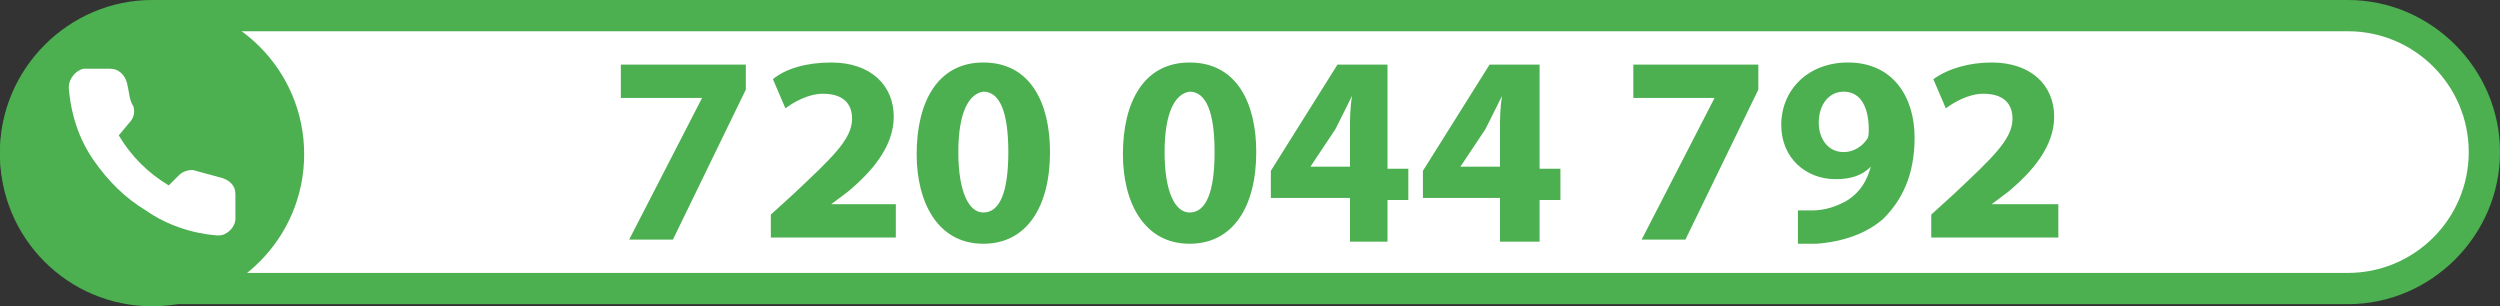
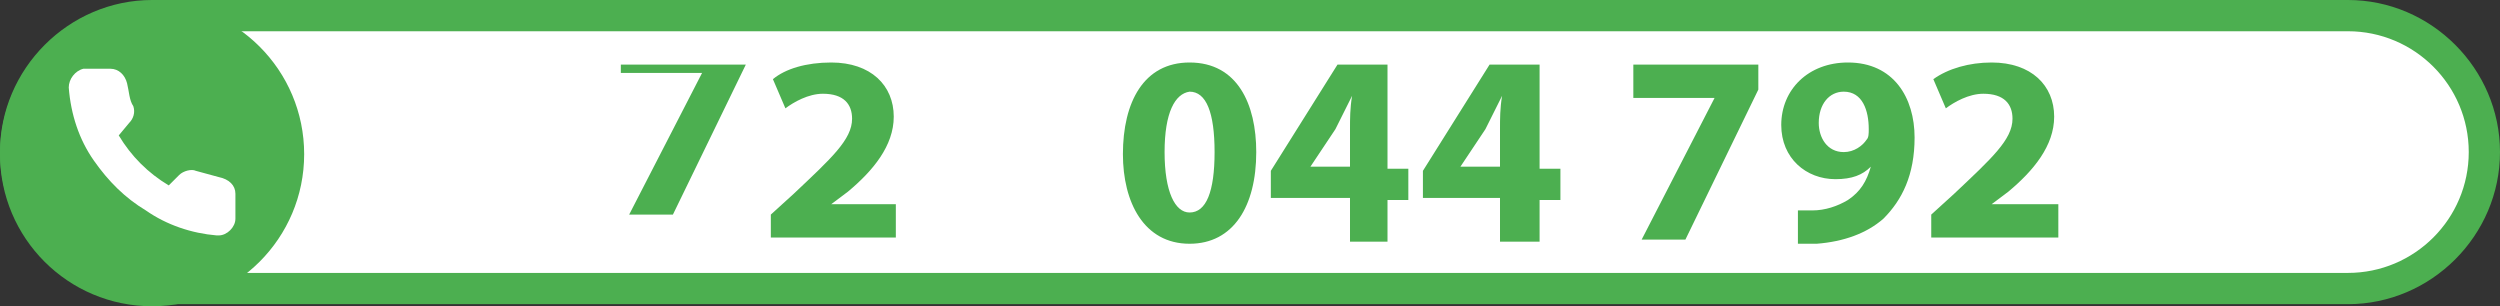
<svg xmlns="http://www.w3.org/2000/svg" version="1.1" id="Calque_1" x="0px" y="0px" viewBox="0 0 120 14.7" style="enable-background:new 0 0 120 14.7;" xml:space="preserve">
  <rect x="0" y="0" width="120" height="14.7" fill="#333333" stroke="none" />
  <style type="text/css">
	.st0{fill:#FFFFFF;}
	.st1{fill:#4CAF50;}
</style>
  <g>
    <path class="st0" d="M7.3,13.9c-3.6,0-6.5-2.9-6.5-6.6s2.9-6.5,6.5-6.5h105.4c3.6,0,6.5,2.9,6.5,6.5s-2.9,6.6-6.5,6.6H7.3z" />
    <path class="st1" d="M112.7,1.5c3.2,0,5.8,2.6,5.8,5.8s-2.6,5.8-5.8,5.8H7.3c-3.2,0-5.8-2.6-5.8-5.8s2.6-5.8,5.8-5.8H112.7    M112.7,0H7.3C3.3,0,0,3.3,0,7.3s3.3,7.3,7.3,7.3h105.4c4,0,7.3-3.3,7.3-7.3S116.7,0,112.7,0L112.7,0z" />
  </g>
  <g>
    <circle class="st1" cx="7.3" cy="7.4" r="7.3" />
  </g>
  <path class="st0" d="M11.3,9.3v1.2c0,0.4-0.4,0.8-0.8,0.8h-0.1C9.2,11.2,8,10.8,7,10.1C6,9.5,5.2,8.7,4.5,7.7S3.4,5.5,3.3,4.2  c0-0.4,0.3-0.8,0.7-0.9c0,0,0,0,0.1,0h1.2C5.7,3.3,6,3.6,6.1,4s0.1,0.8,0.3,1.1c0.1,0.3,0,0.6-0.2,0.8L5.7,6.5  c0.6,1,1.4,1.8,2.4,2.4l0.5-0.5c0.2-0.2,0.6-0.3,0.8-0.2c0.4,0.1,0.7,0.2,1.1,0.3C11,8.6,11.3,8.9,11.3,9.3z" />
  <g>
-     <path class="st1" d="M35.8,3.1v1.2l-3.5,7.2h-2.1l3.5-6.8v0h-3.9V3.1H35.8z" />
+     <path class="st1" d="M35.8,3.1l-3.5,7.2h-2.1l3.5-6.8v0h-3.9V3.1H35.8z" />
    <path class="st1" d="M37,11.5v-1.2l1.1-1c1.8-1.7,2.8-2.6,2.8-3.6c0-0.7-0.4-1.2-1.4-1.2c-0.7,0-1.4,0.4-1.8,0.7l-0.6-1.4   C37.7,3.3,38.7,3,39.9,3c1.9,0,3,1.1,3,2.6c0,1.4-1,2.6-2.2,3.6l-0.8,0.6v0H43v1.6H37z" />
-     <path class="st1" d="M50.4,7.3c0,2.6-1.1,4.4-3.2,4.4c-2.2,0-3.2-2-3.2-4.3c0-2.5,1-4.4,3.2-4.4C49.5,3,50.4,5,50.4,7.3z M46,7.3   c0,1.9,0.5,2.9,1.2,2.9c0.8,0,1.2-1,1.2-2.9c0-1.9-0.4-2.9-1.2-2.9C46.5,4.5,46,5.4,46,7.3z" />
    <path class="st1" d="M60.3,7.3c0,2.6-1.1,4.4-3.2,4.4c-2.2,0-3.2-2-3.2-4.3c0-2.5,1-4.4,3.2-4.4C59.4,3,60.3,5,60.3,7.3z M55.9,7.3   c0,1.9,0.5,2.9,1.2,2.9c0.8,0,1.2-1,1.2-2.9c0-1.9-0.4-2.9-1.2-2.9C56.4,4.5,55.9,5.4,55.9,7.3z" />
    <path class="st1" d="M64.8,11.5v-2H61V8.2l3.2-5.1h2.4v5h1v1.5h-1v2H64.8z M64.8,8V6.2c0-0.5,0-1,0.1-1.6l0,0   c-0.3,0.6-0.5,1-0.8,1.6L62.9,8l0,0H64.8z" />
    <path class="st1" d="M72,11.5v-2h-3.7V8.2l3.2-5.1h2.4v5h1v1.5h-1v2H72z M72,8V6.2c0-0.5,0-1,0.1-1.6l0,0c-0.3,0.6-0.5,1-0.8,1.6   L70.1,8l0,0H72z" />
    <path class="st1" d="M84.4,3.1v1.2l-3.5,7.2h-2.1l3.5-6.8v0h-3.9V3.1H84.4z" />
    <path class="st1" d="M86.1,10.1c0.3,0,0.5,0,0.9,0c0.6,0,1.2-0.2,1.7-0.5c0.6-0.4,0.9-0.9,1.1-1.6l0,0c-0.4,0.4-0.9,0.6-1.7,0.6   c-1.4,0-2.6-1-2.6-2.6c0-1.7,1.3-3,3.2-3c2.2,0,3.2,1.7,3.2,3.6c0,1.8-0.6,3-1.5,3.9c-0.8,0.7-1.9,1.1-3.2,1.2c-0.3,0-0.7,0-0.9,0   V10.1z M87.3,5.9c0,0.7,0.4,1.4,1.2,1.4c0.5,0,0.9-0.3,1.1-0.6c0.1-0.1,0.1-0.3,0.1-0.5c0-0.9-0.3-1.8-1.2-1.8   C87.8,4.4,87.3,5,87.3,5.9z" />
    <path class="st1" d="M92.7,11.5v-1.2l1.1-1c1.8-1.7,2.8-2.6,2.8-3.6c0-0.7-0.4-1.2-1.4-1.2c-0.7,0-1.4,0.4-1.8,0.7l-0.6-1.4   C93.5,3.3,94.5,3,95.6,3c1.9,0,3,1.1,3,2.6c0,1.4-1,2.6-2.2,3.6l-0.8,0.6v0h3.2v1.6H92.7z" />
  </g>
</svg>